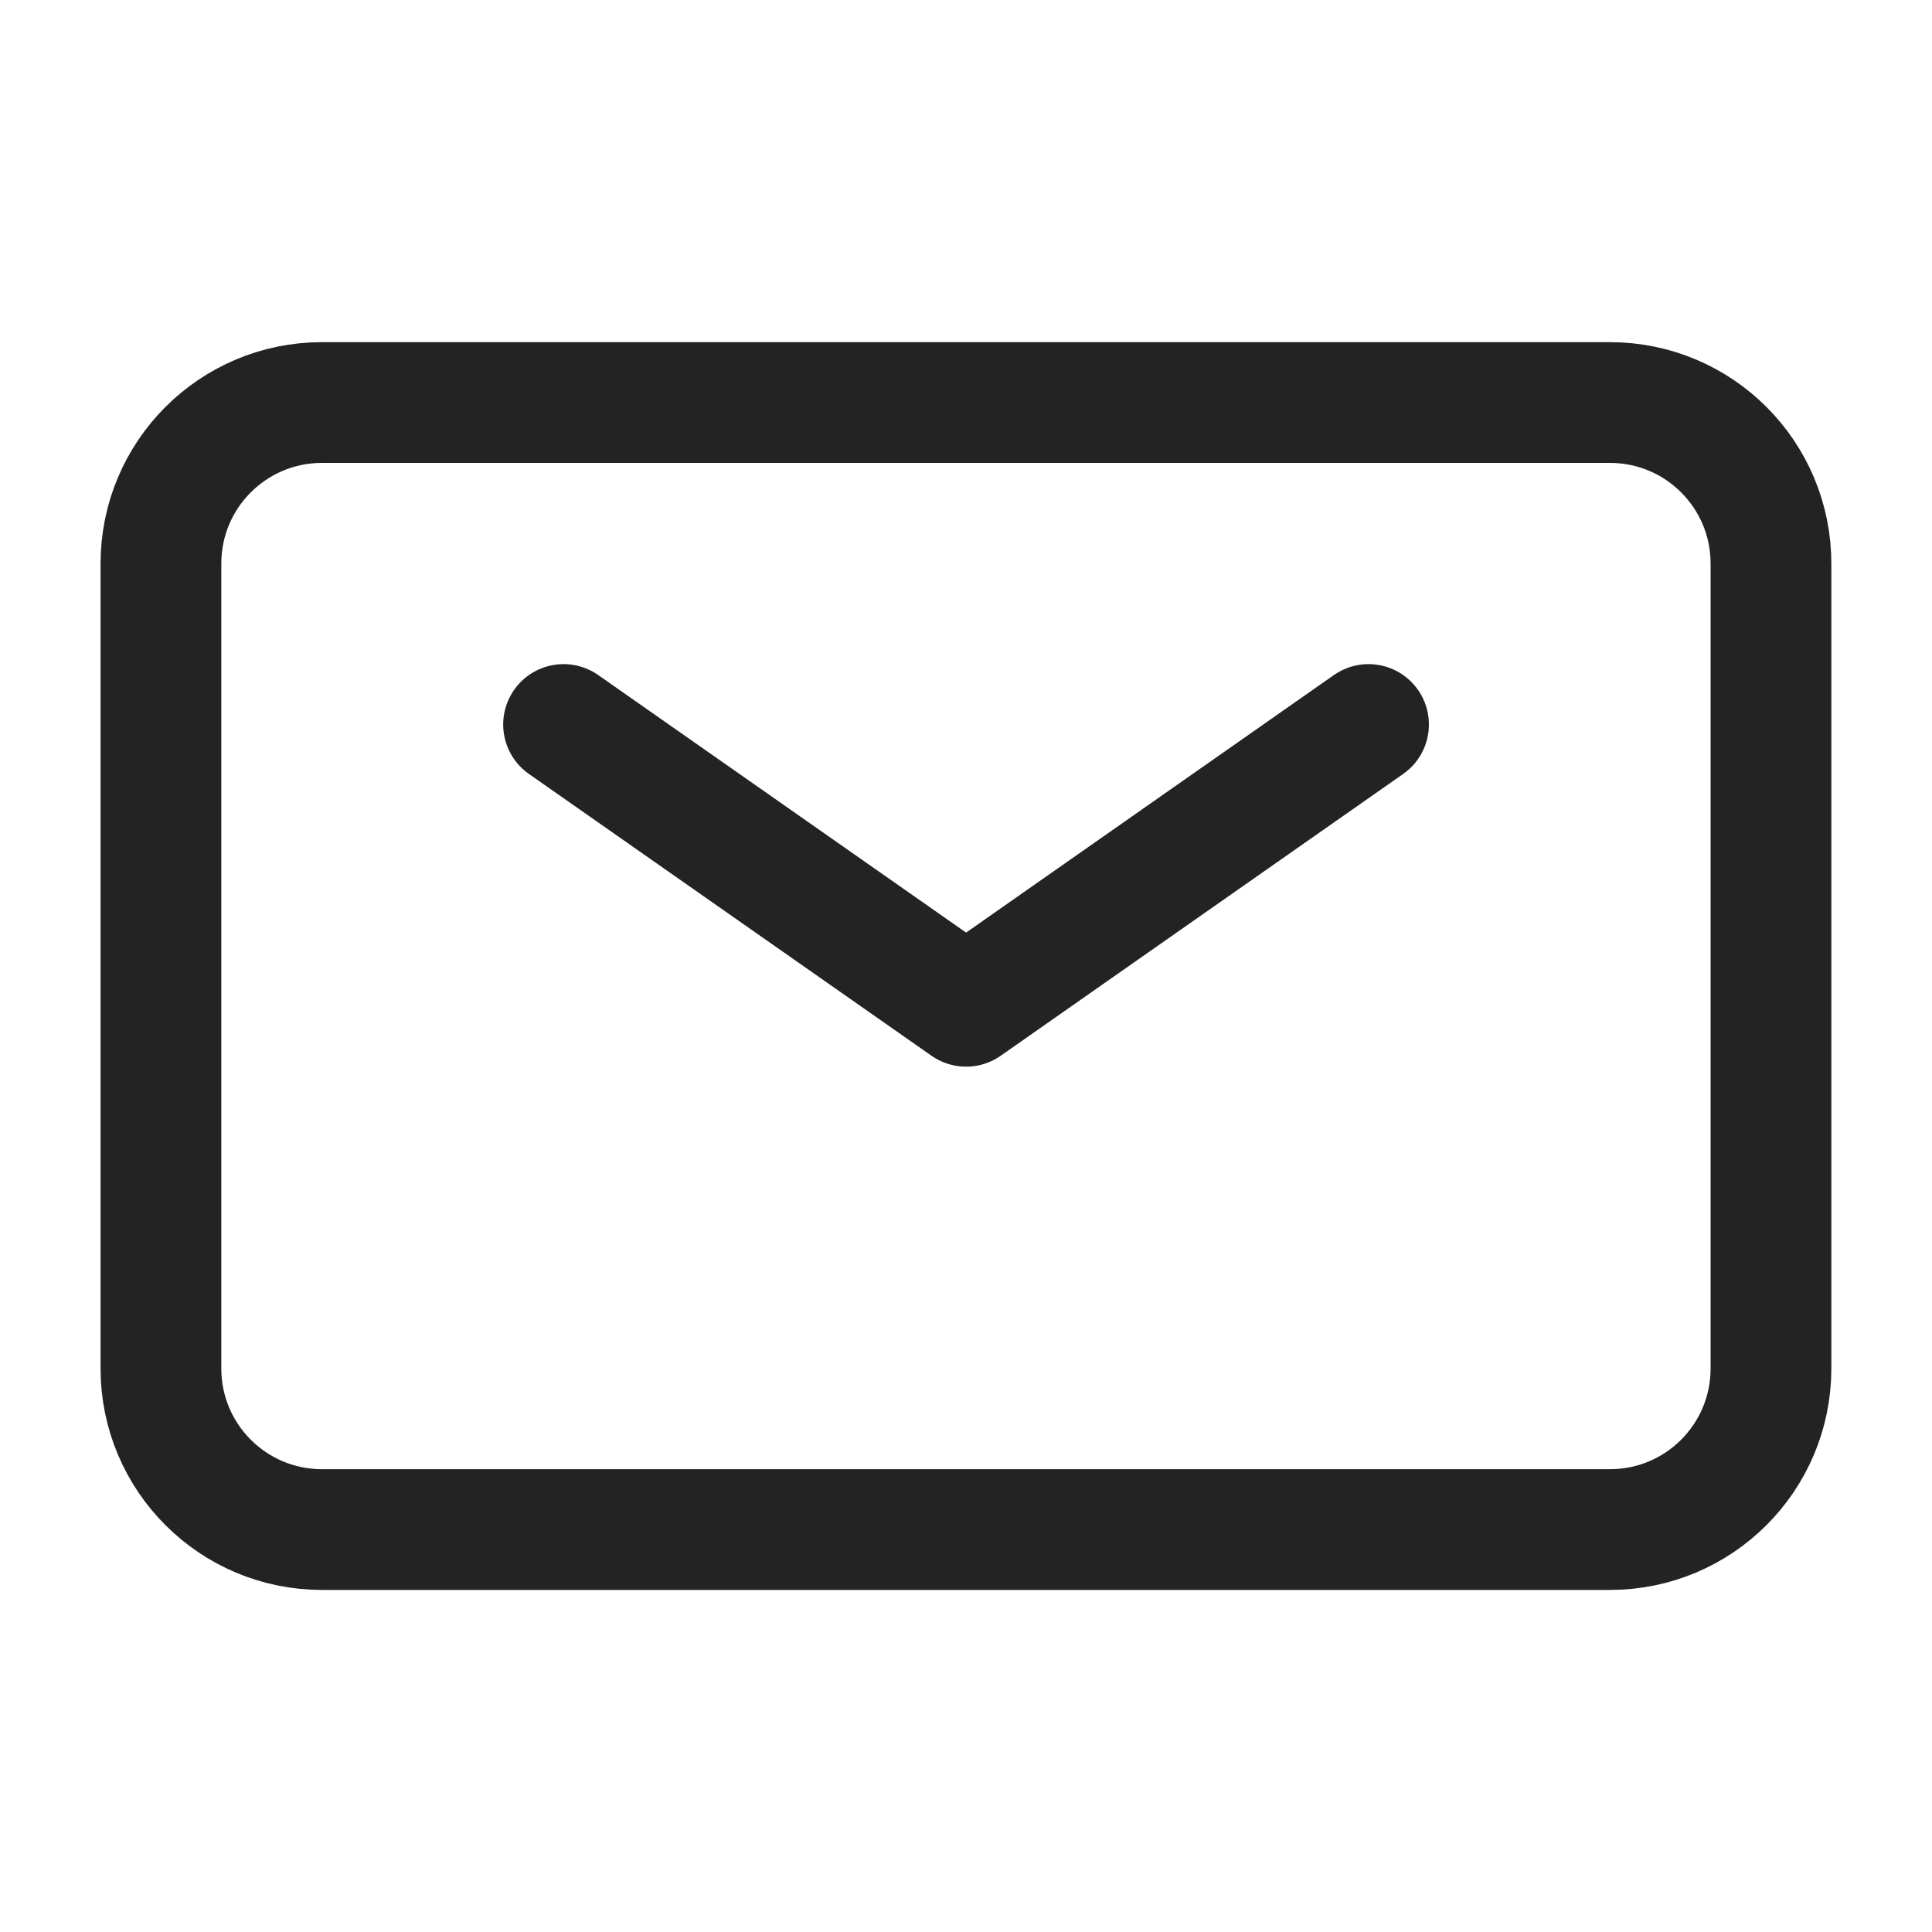
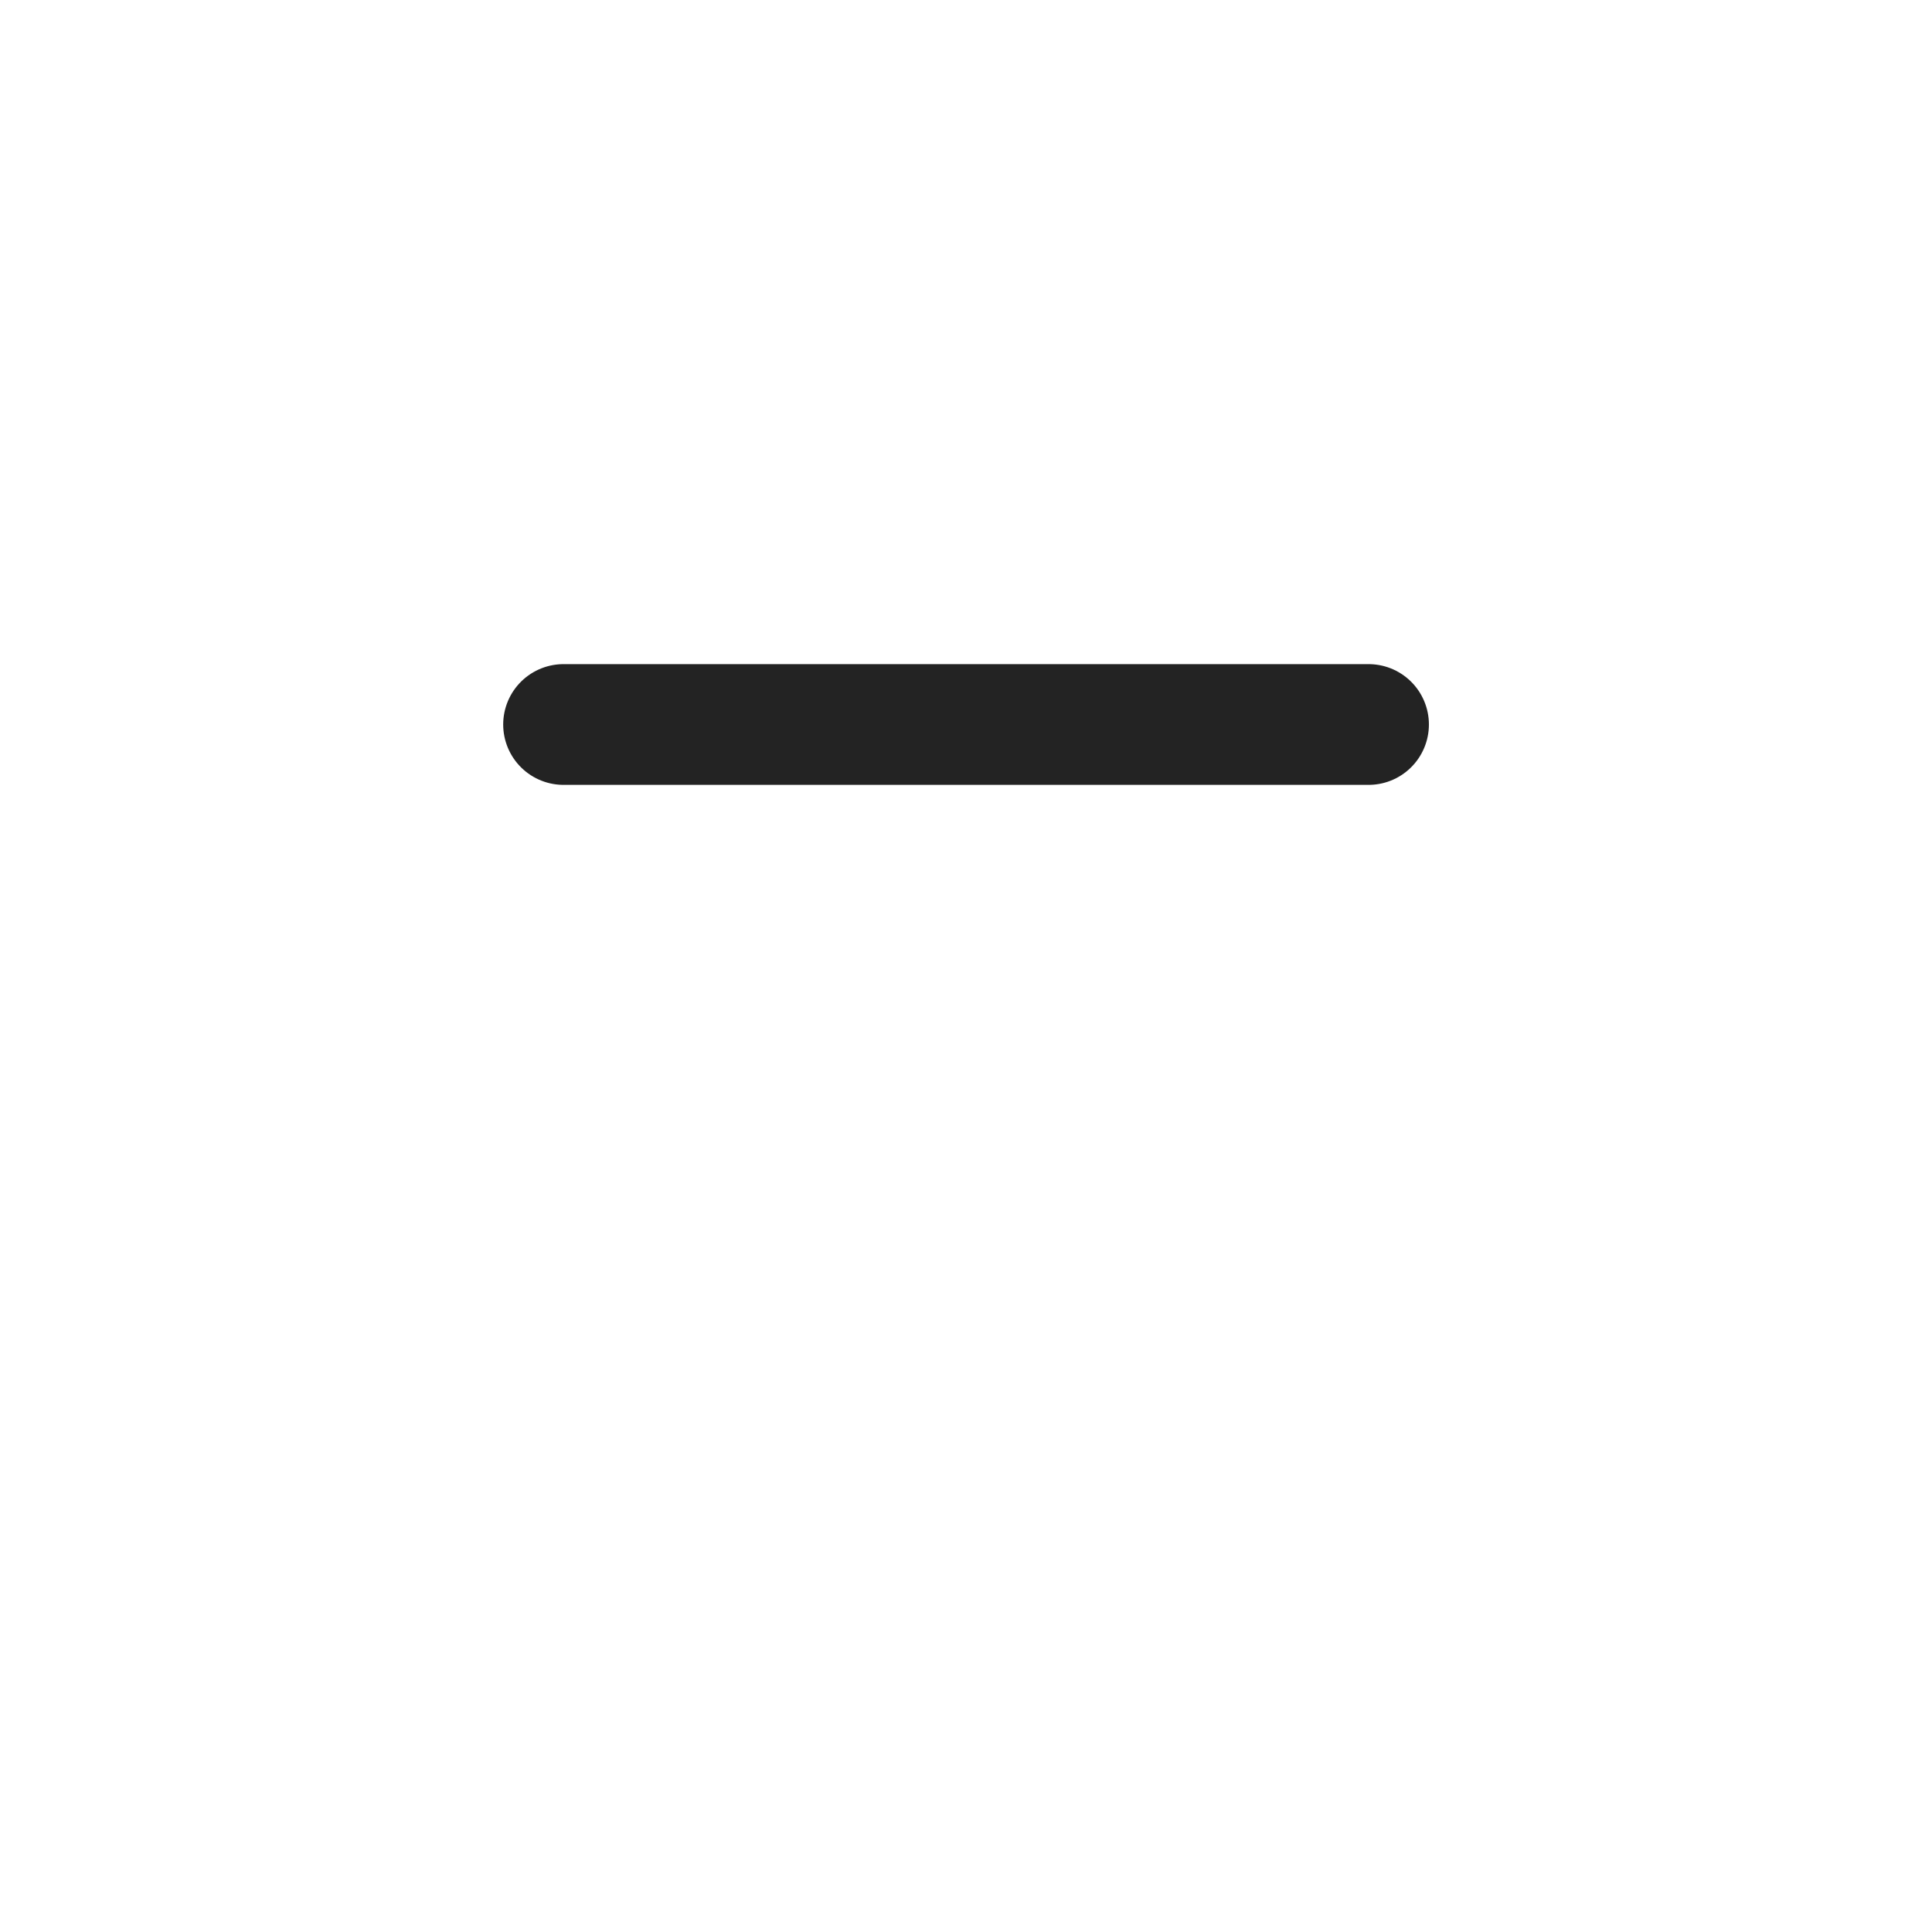
<svg xmlns="http://www.w3.org/2000/svg" width="20" height="20" viewBox="0 0 20 20" fill="none">
-   <path d="M5.834 7.5L10.001 10.417L14.167 7.5" stroke="#232323" stroke-width="1.25" stroke-linecap="round" stroke-linejoin="round" />
-   <path d="M1.666 14.167V5.834C1.666 4.913 2.412 4.167 3.333 4.167H16.666C17.587 4.167 18.333 4.913 18.333 5.834V14.167C18.333 15.088 17.587 15.834 16.666 15.834H3.333C2.412 15.834 1.666 15.088 1.666 14.167Z" stroke="#232323" stroke-width="1.25" />
+   <path d="M5.834 7.5L14.167 7.5" stroke="#232323" stroke-width="1.25" stroke-linecap="round" stroke-linejoin="round" />
</svg>